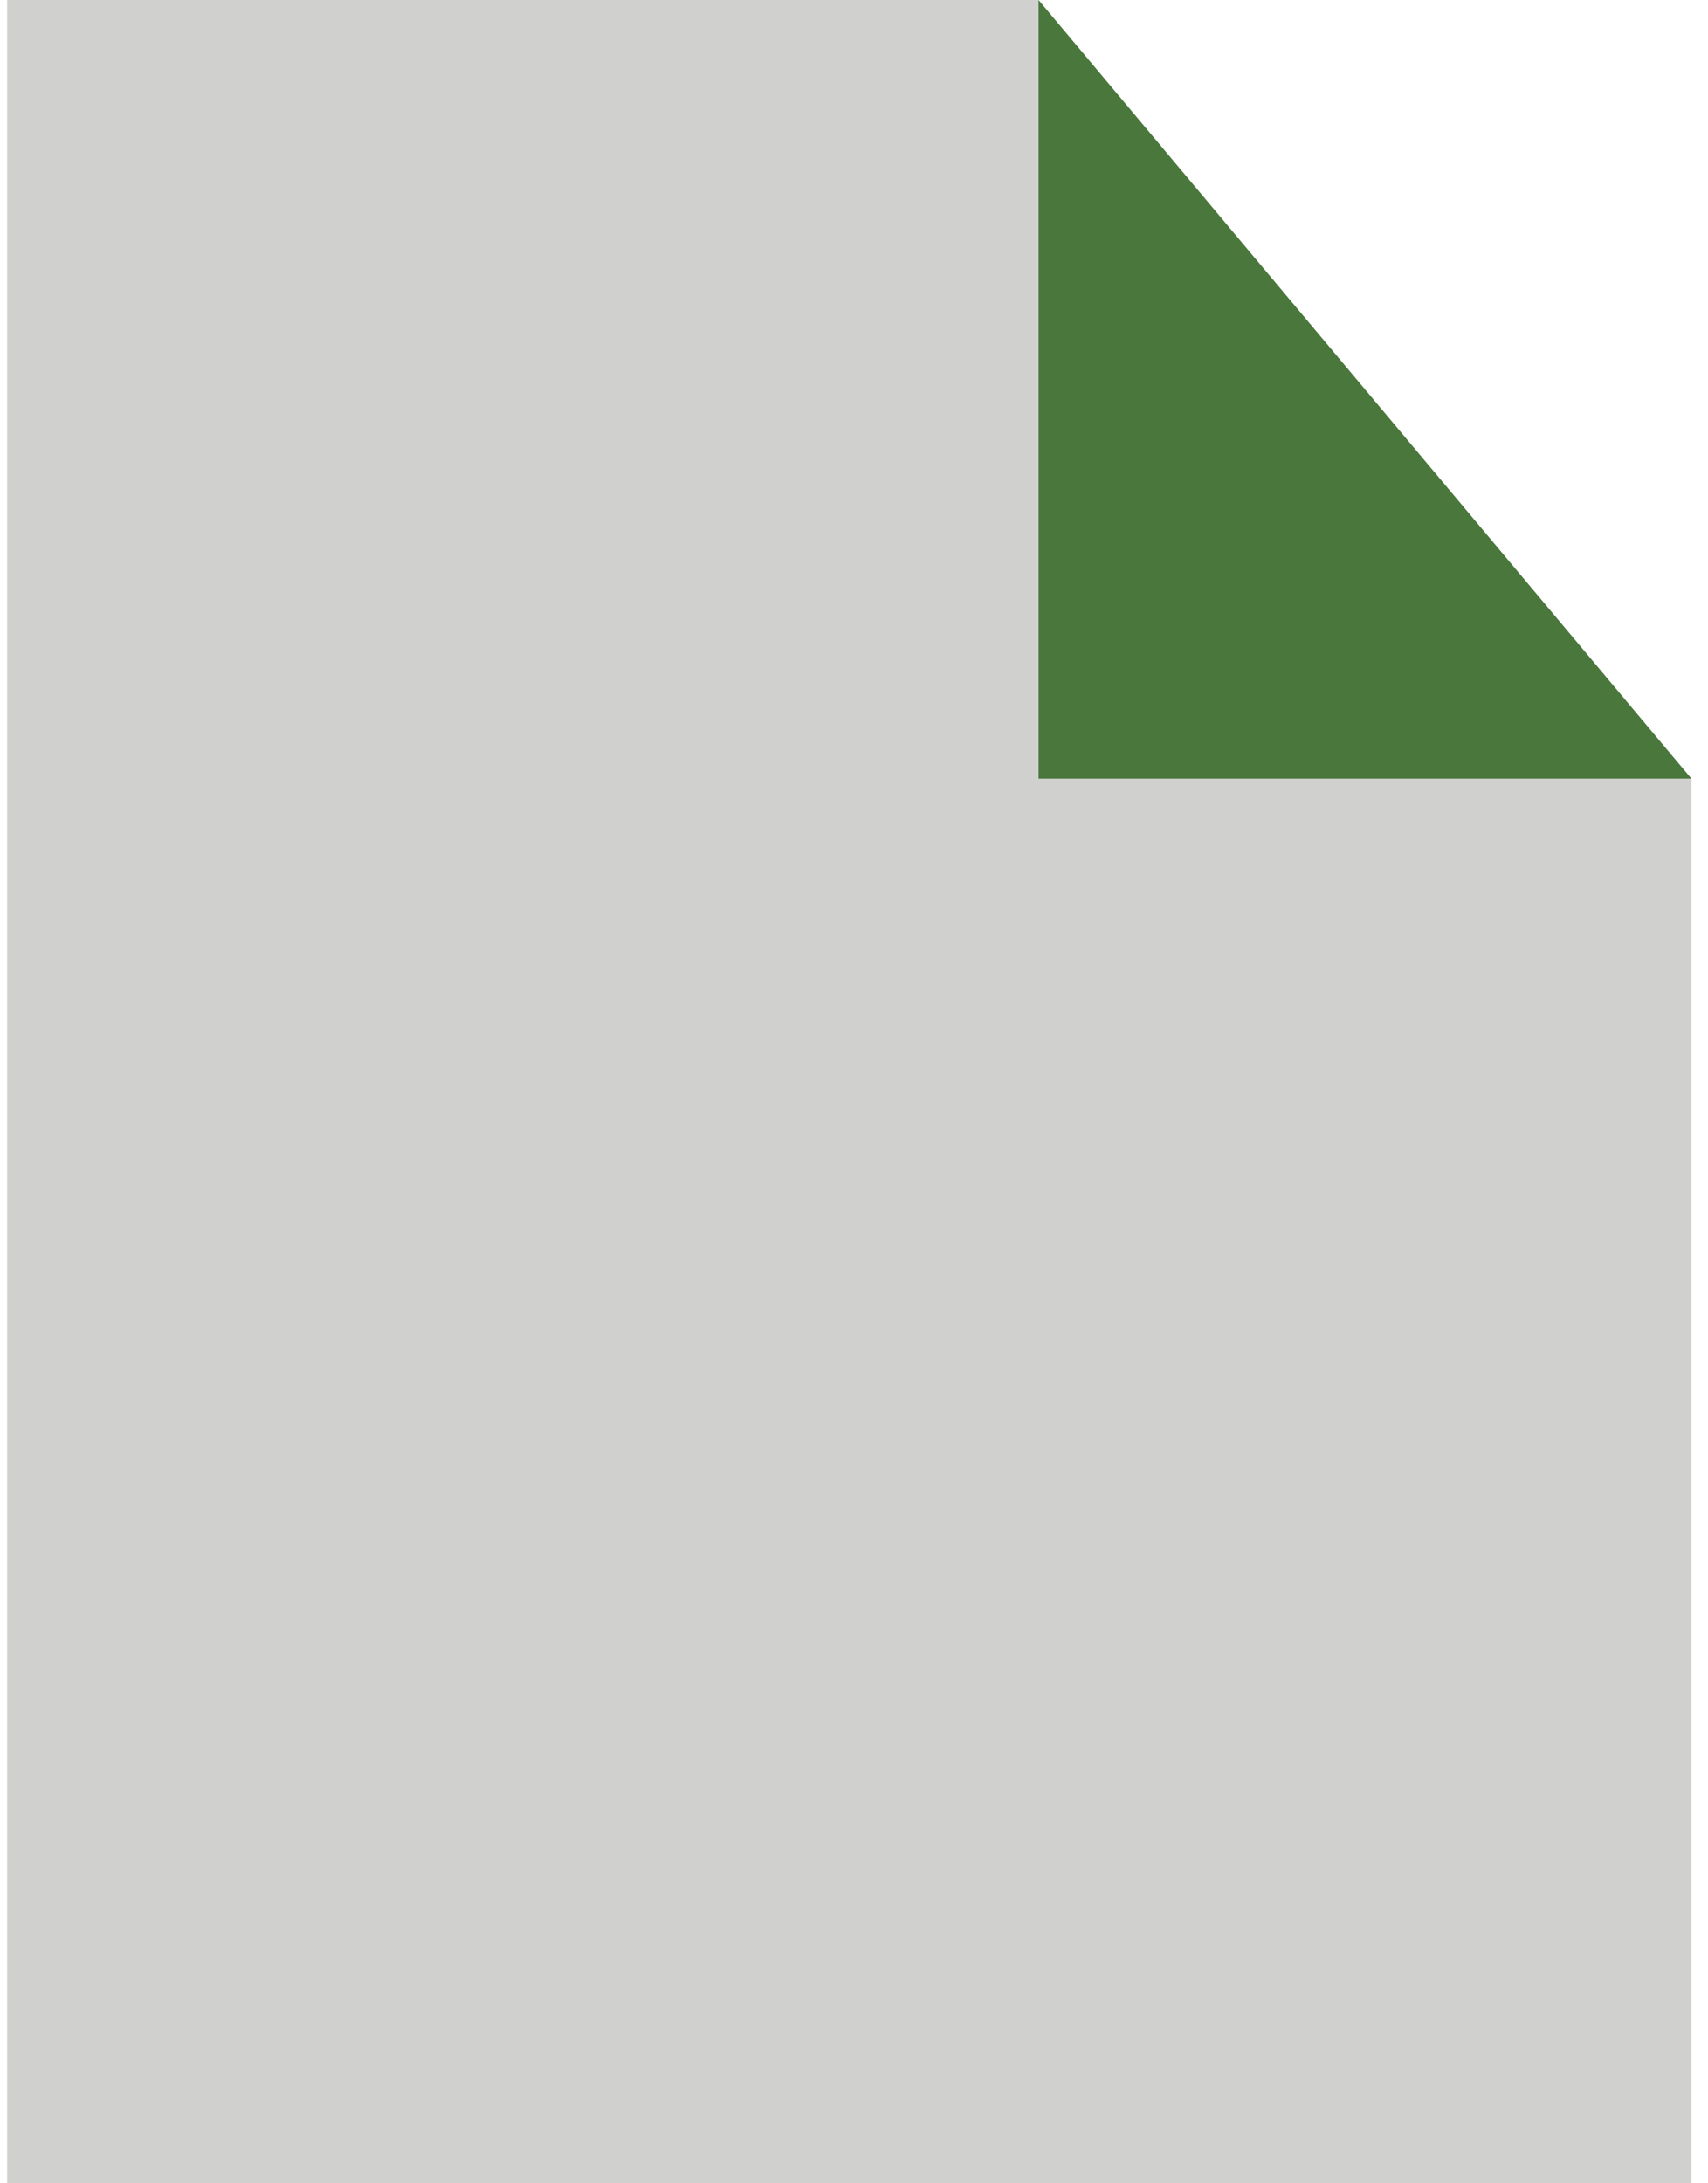
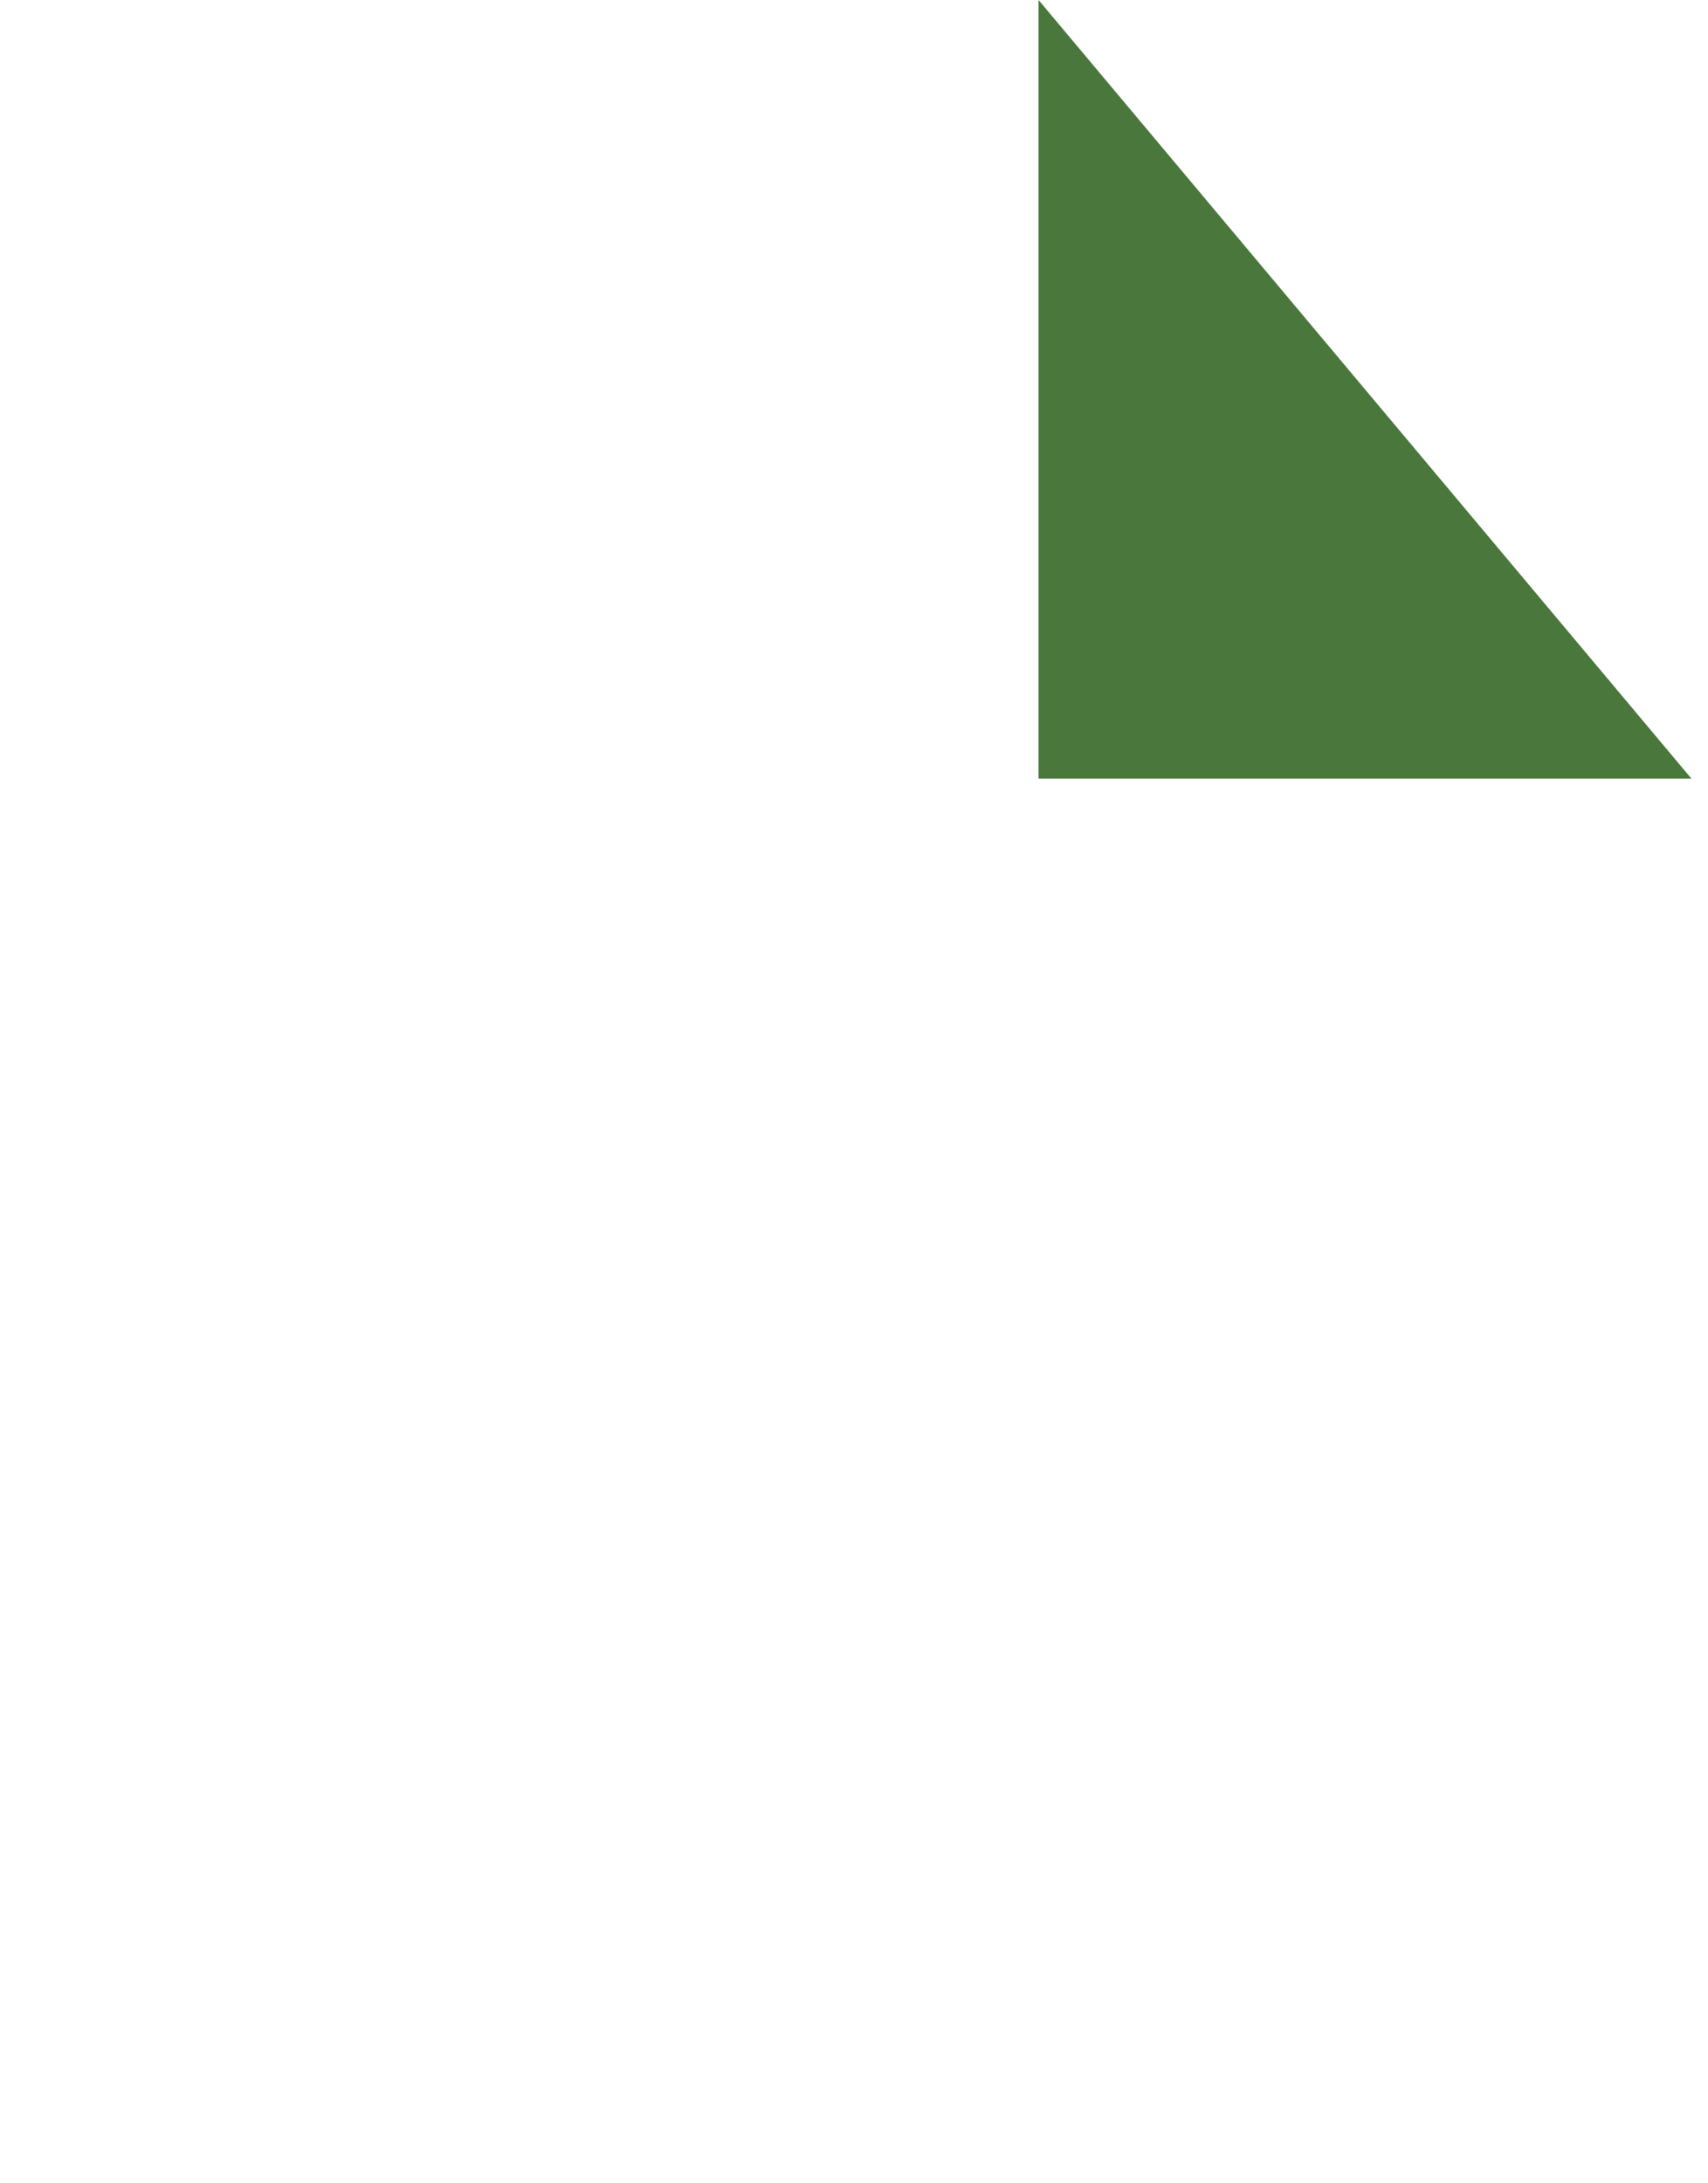
<svg xmlns="http://www.w3.org/2000/svg" width="72" height="92" viewBox="0 0 72 92" fill="none">
-   <path d="M0.301 91.999H71.301V32.797L52.459 19.113L43.784 -0.001H0.301V91.999Z" fill="#D0D0CE" />
-   <path d="M71.301 32.809L43.78 32.809L43.78 0.001L71.301 32.809Z" fill="#4A773C" />
+   <path d="M71.301 32.809L43.78 32.809L43.78 0.001Z" fill="#4A773C" />
</svg>